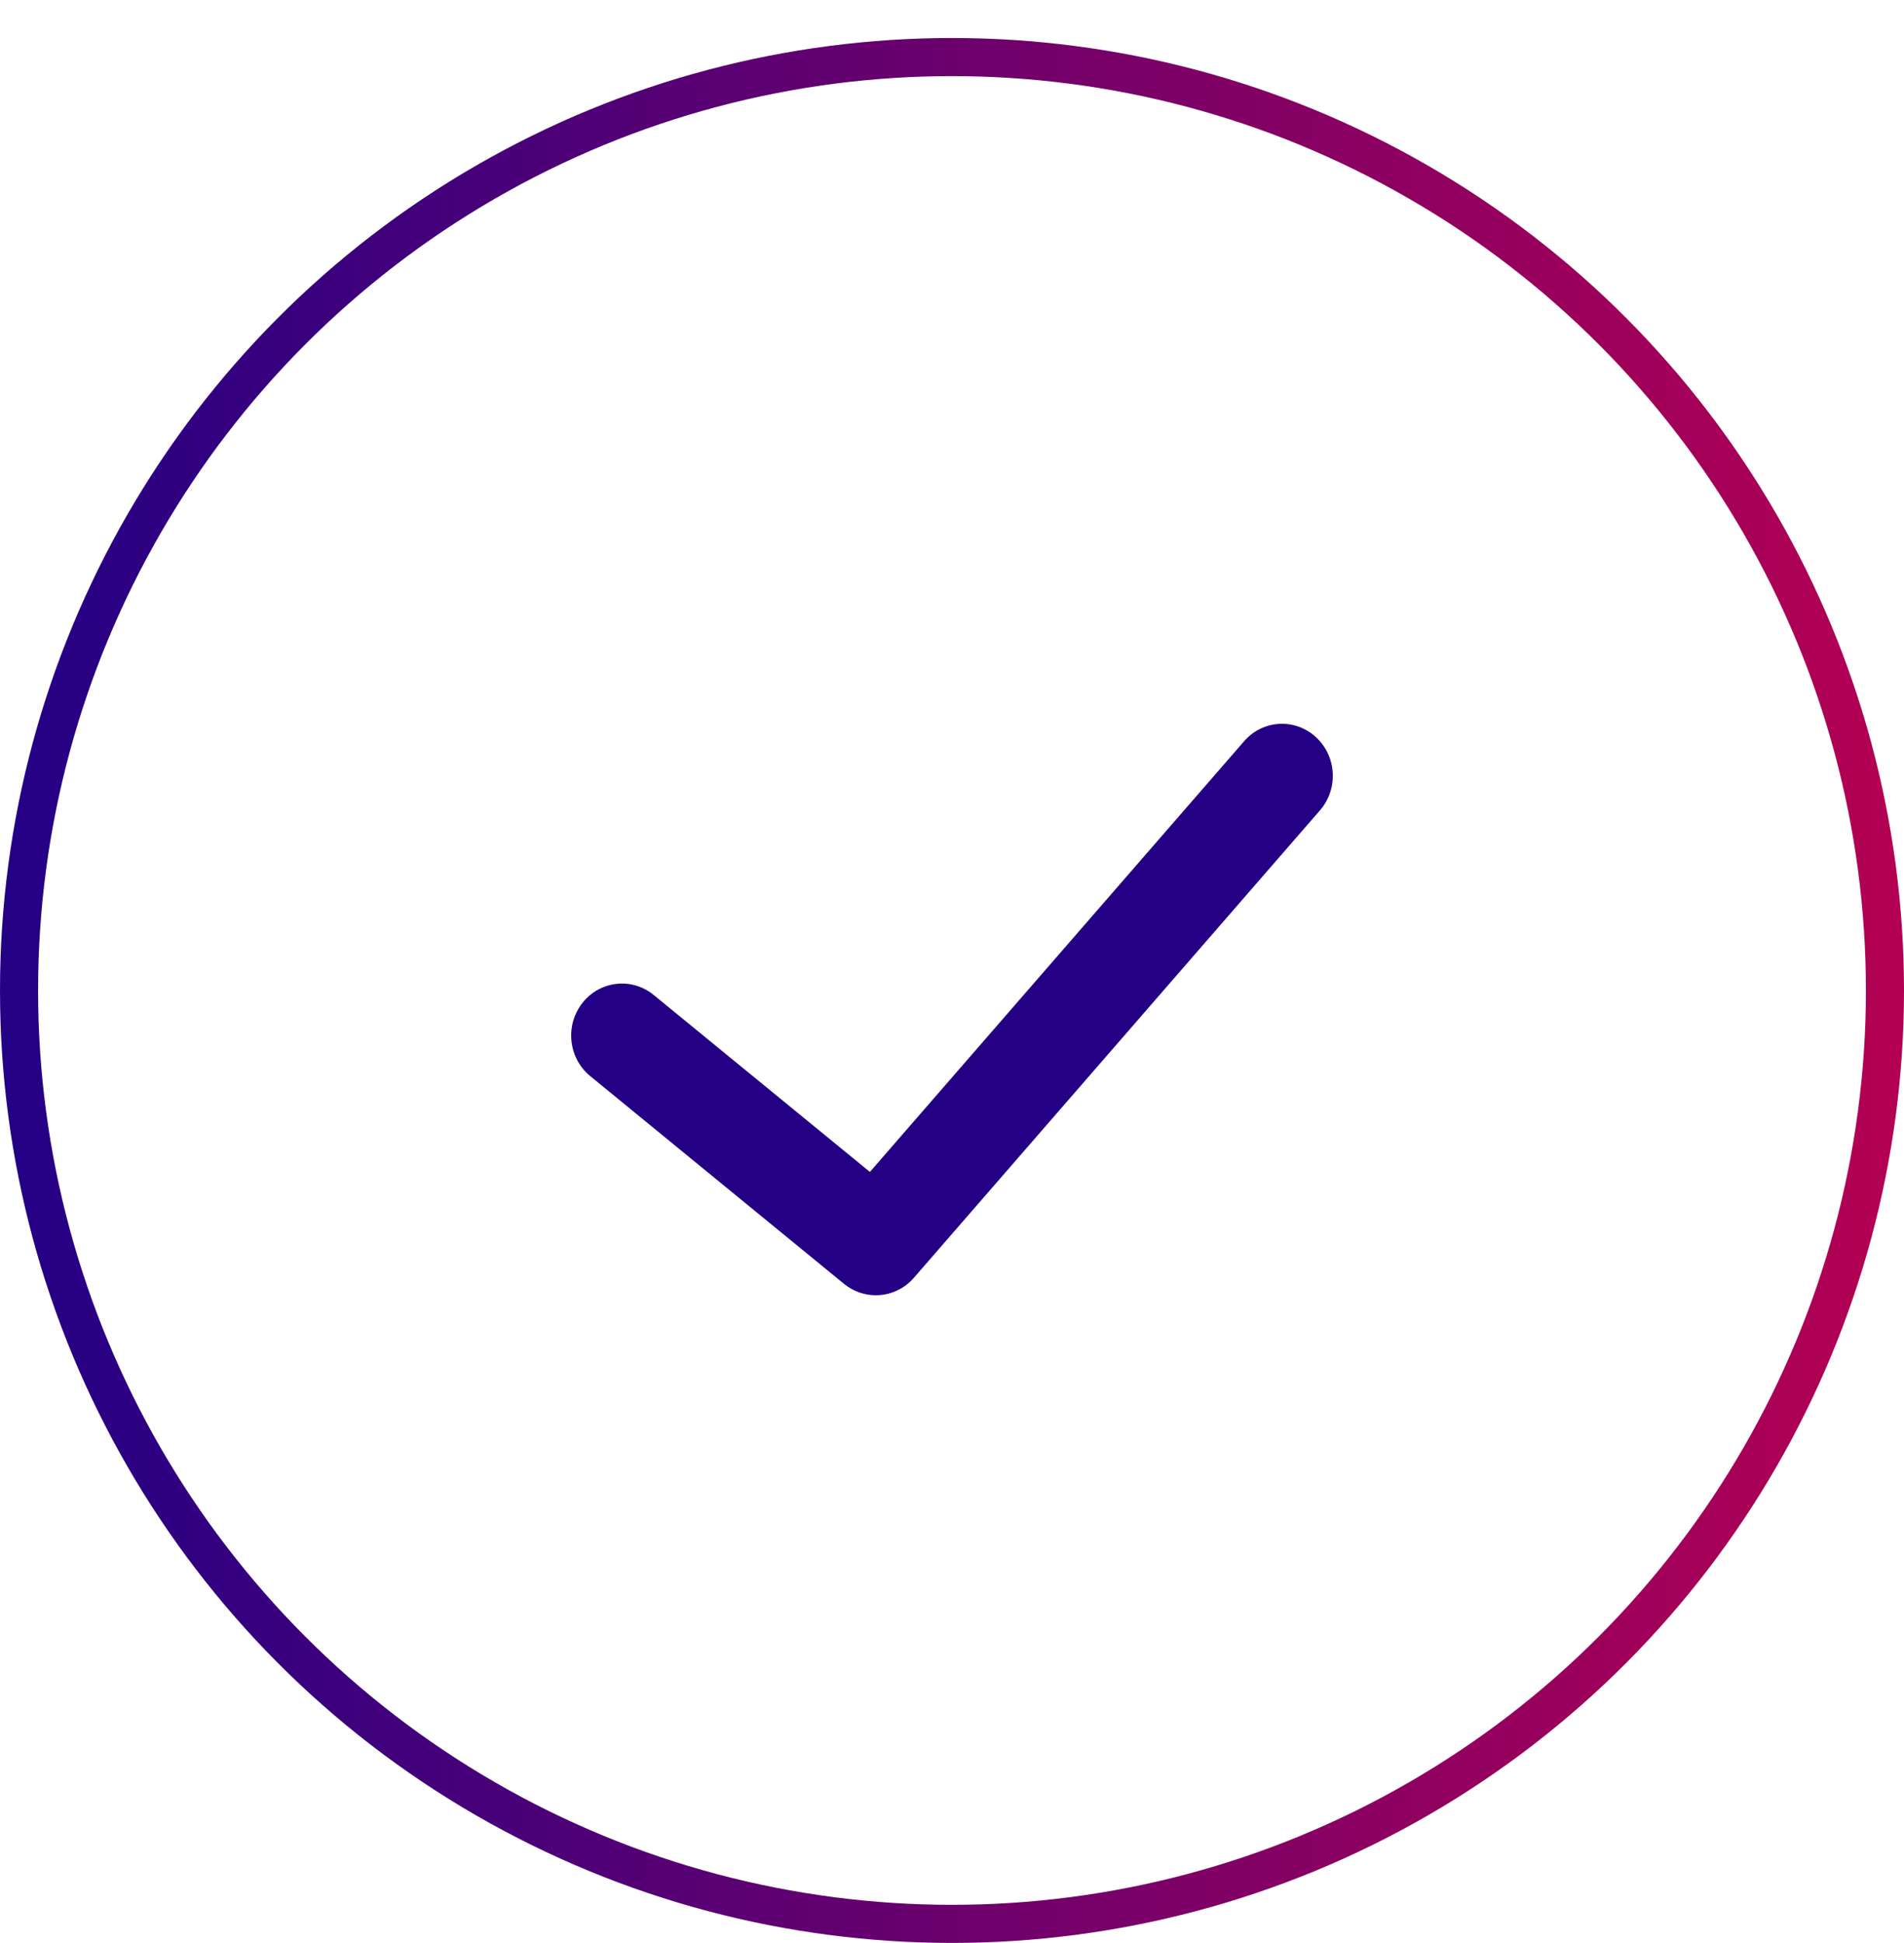
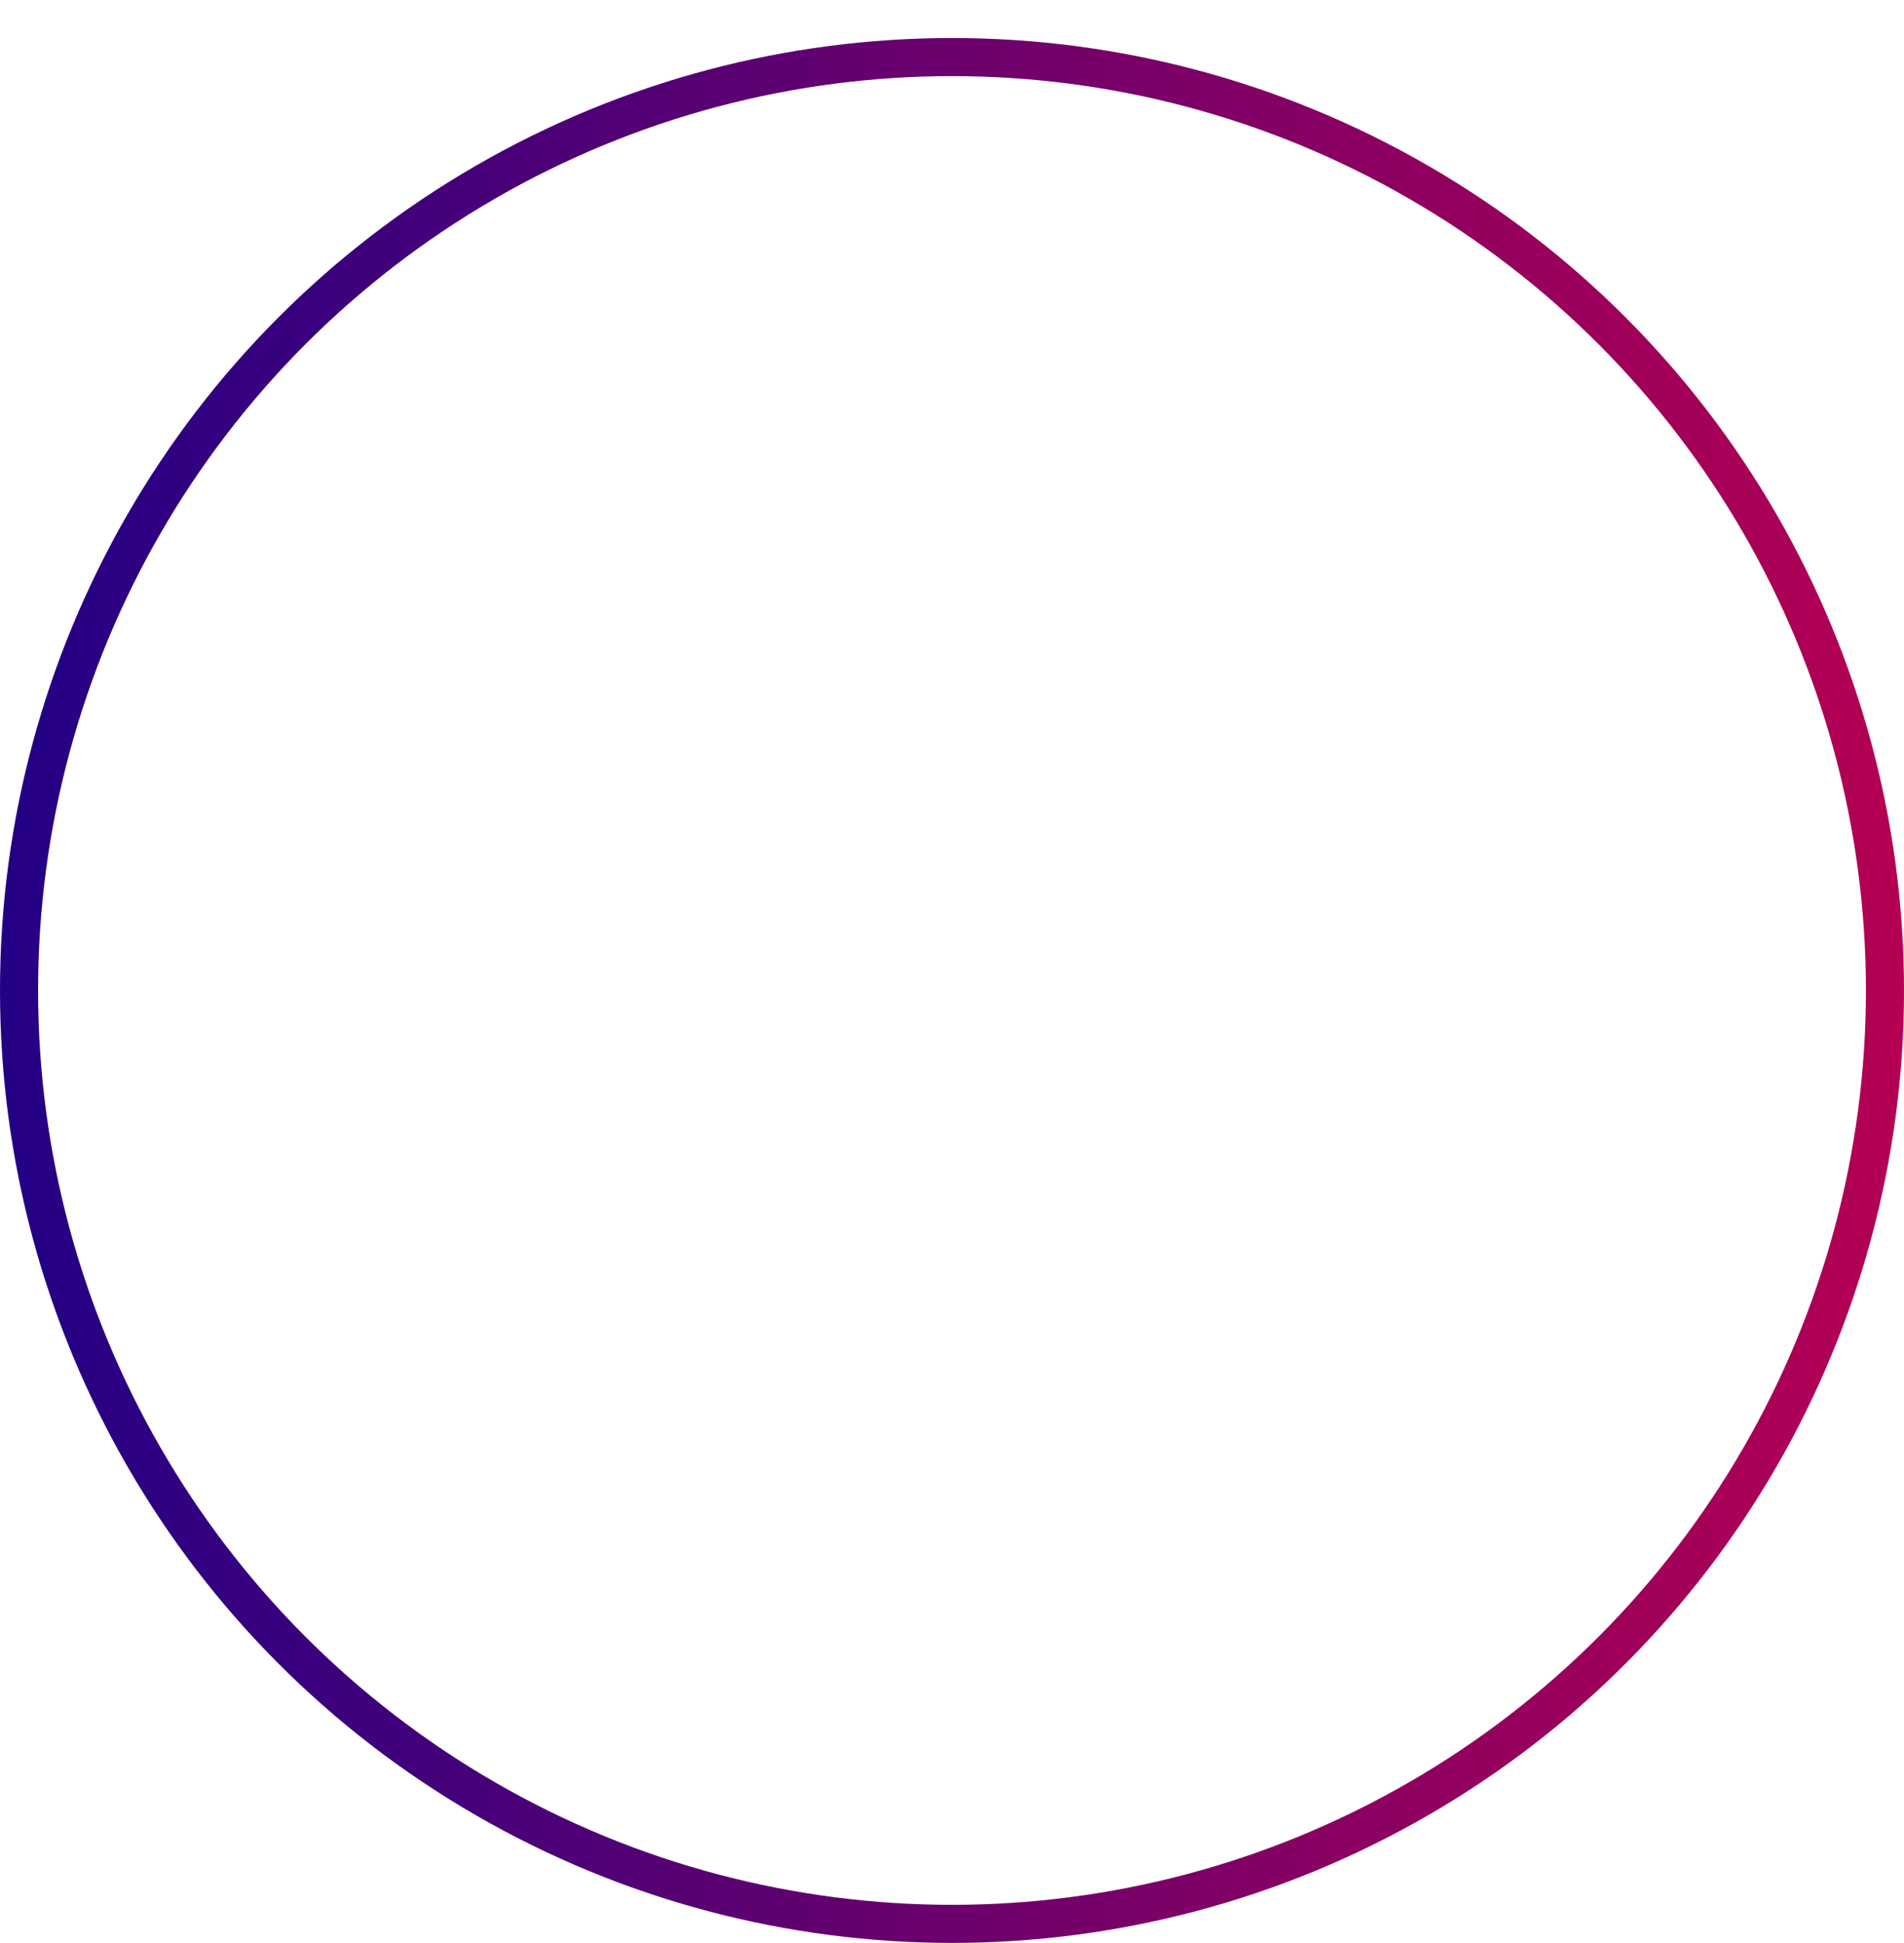
<svg xmlns="http://www.w3.org/2000/svg" width="50" height="51" viewBox="0 0 50 51" fill="none">
-   <path fill-rule="evenodd" clip-rule="evenodd" d="M34.663 21.27L23.997 33.542C23.734 33.843 23.368 33.998 22.999 33.998C22.707 33.998 22.413 33.9 22.167 33.701L15.5 28.246C14.925 27.776 14.832 26.918 15.292 26.328C15.752 25.741 16.591 25.645 17.166 26.116L22.844 30.761L32.67 19.457C33.158 18.893 34.002 18.843 34.552 19.344C35.103 19.844 35.153 20.706 34.663 21.27Z" fill="#240085" />
  <circle cx="25" cy="25.998" r="24.5" stroke="url(#paint0_linear_1696_29380)" />
  <defs>
    <linearGradient id="paint0_linear_1696_29380" x1="0.399" y1="21.907" x2="50.001" y2="21.924" gradientUnits="userSpaceOnUse">
      <stop stop-color="#240085" />
      <stop offset="1" stop-color="#B40053" />
    </linearGradient>
  </defs>
</svg>